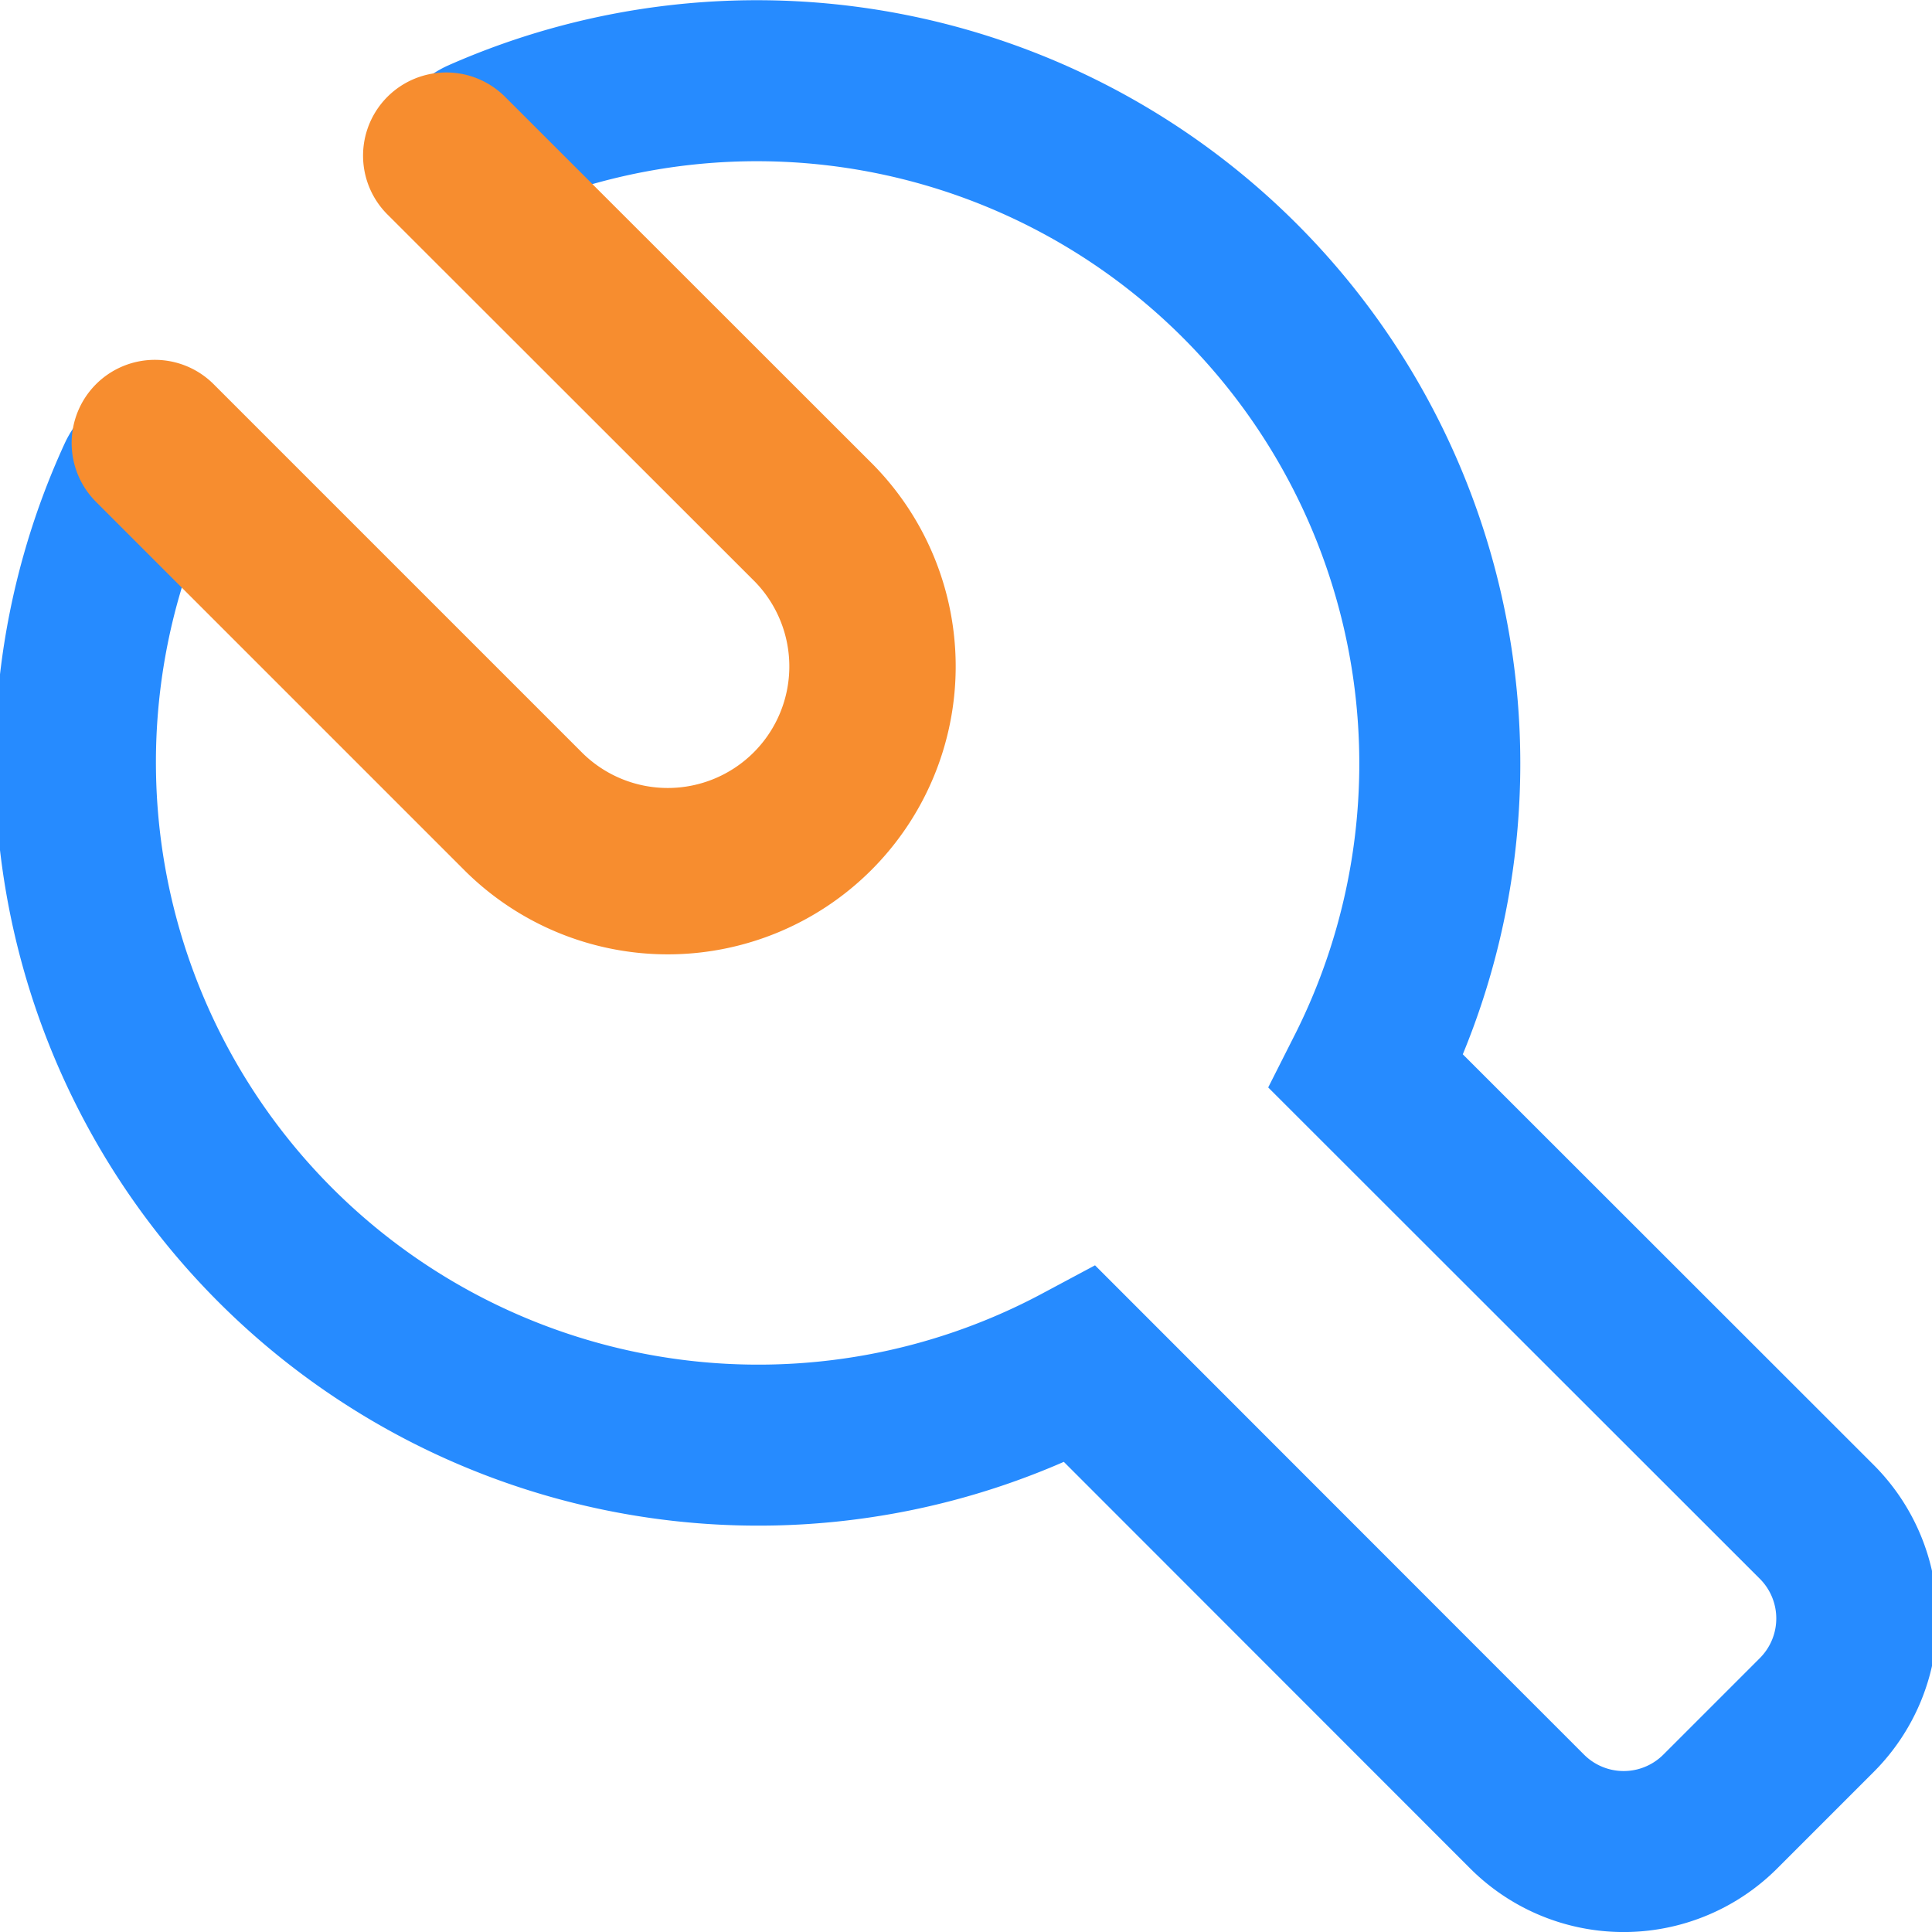
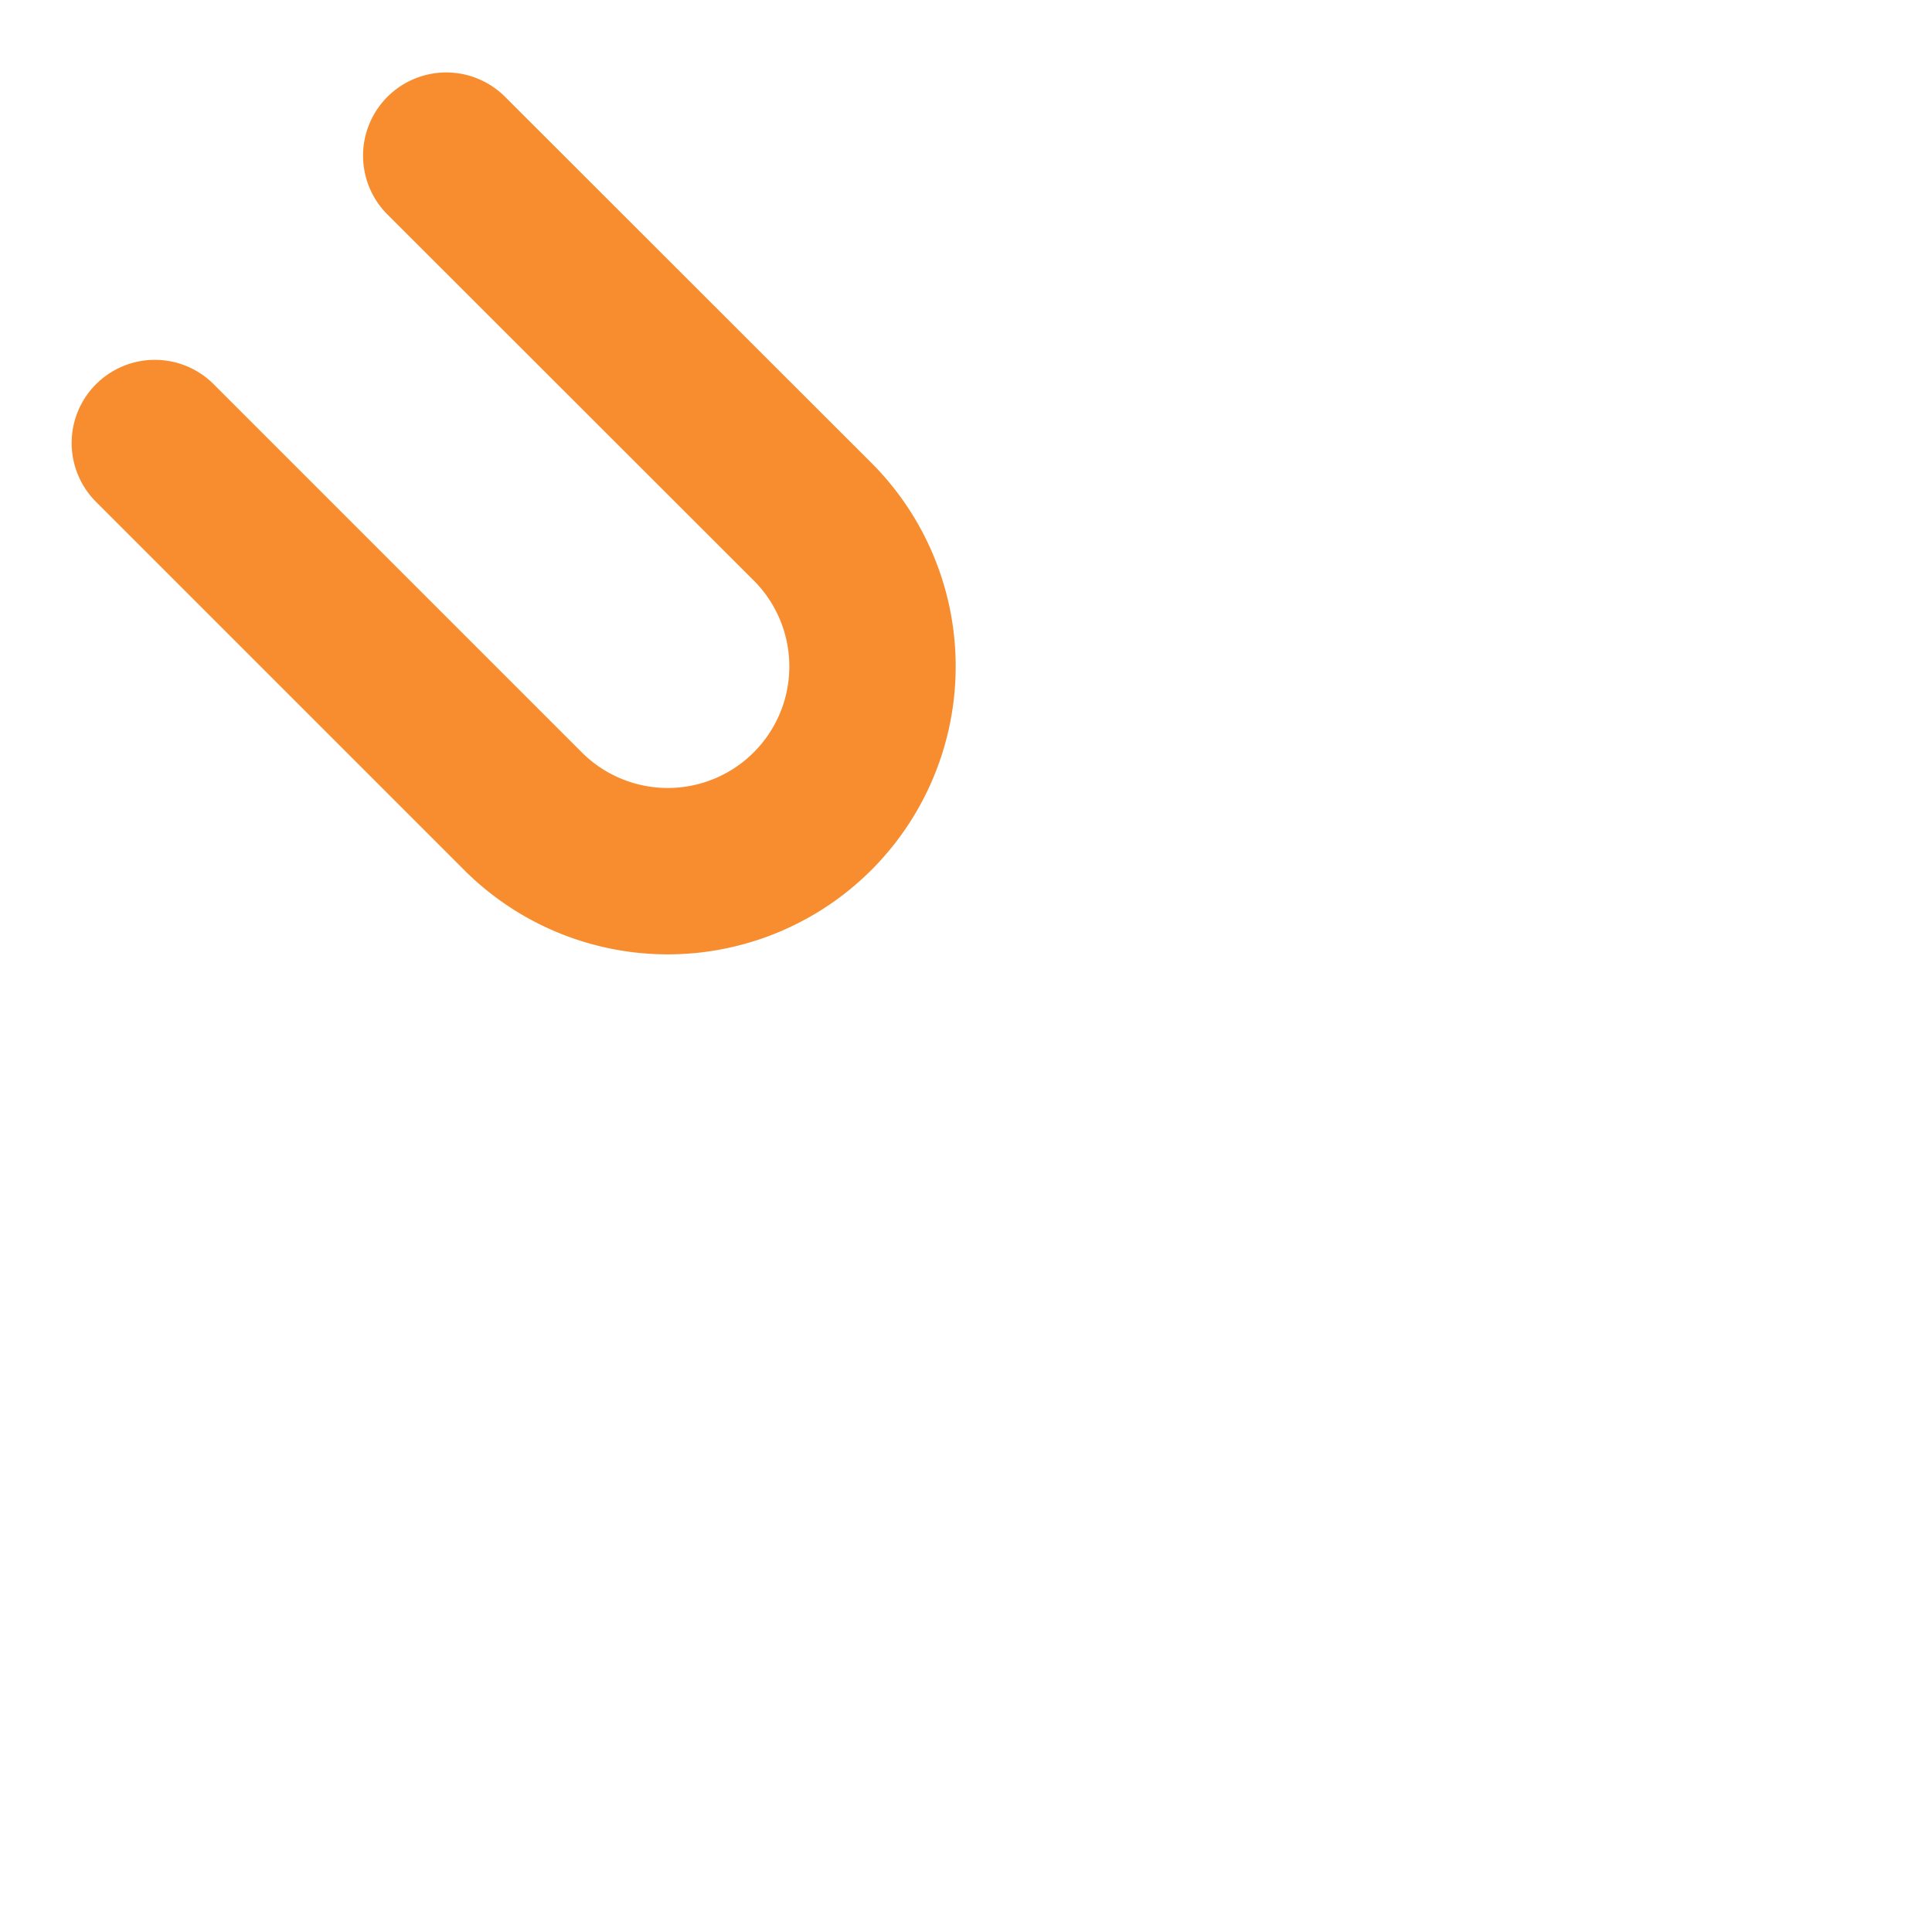
<svg xmlns="http://www.w3.org/2000/svg" id="图层_1" data-name="图层 1" viewBox="0 0 72 72">
  <defs>
    <style>.cls-1,.cls-2{fill:none;}.cls-1{stroke:#268bff;stroke-miterlimit:10;stroke-width:6px;}.cls-2{stroke:#f78d2f;stroke-linecap:round;stroke-linejoin:round;stroke-width:6.2px;}</style>
  </defs>
  <title>修复系统</title>
-   <path class="cls-1" d="M6.72,17.47a1,1,0,0,0-1.58.3A25.45,25.45,0,0,0,40.26,50.85L56.91,67.51a5.09,5.09,0,0,0,7.2,0h0l3.6-3.6a5.09,5.09,0,0,0,0-7.19L50.92,39.94a25.45,25.45,0,0,0-33-34.76,1,1,0,0,0-.31,1.59L30.33,19.5a7.63,7.63,0,0,1-10.8,10.78Z" />
  <path class="cls-2" d="M16.63,5.8l13.7,13.69A7.63,7.63,0,0,1,19.54,30.28L5.77,16.51" />
</svg>